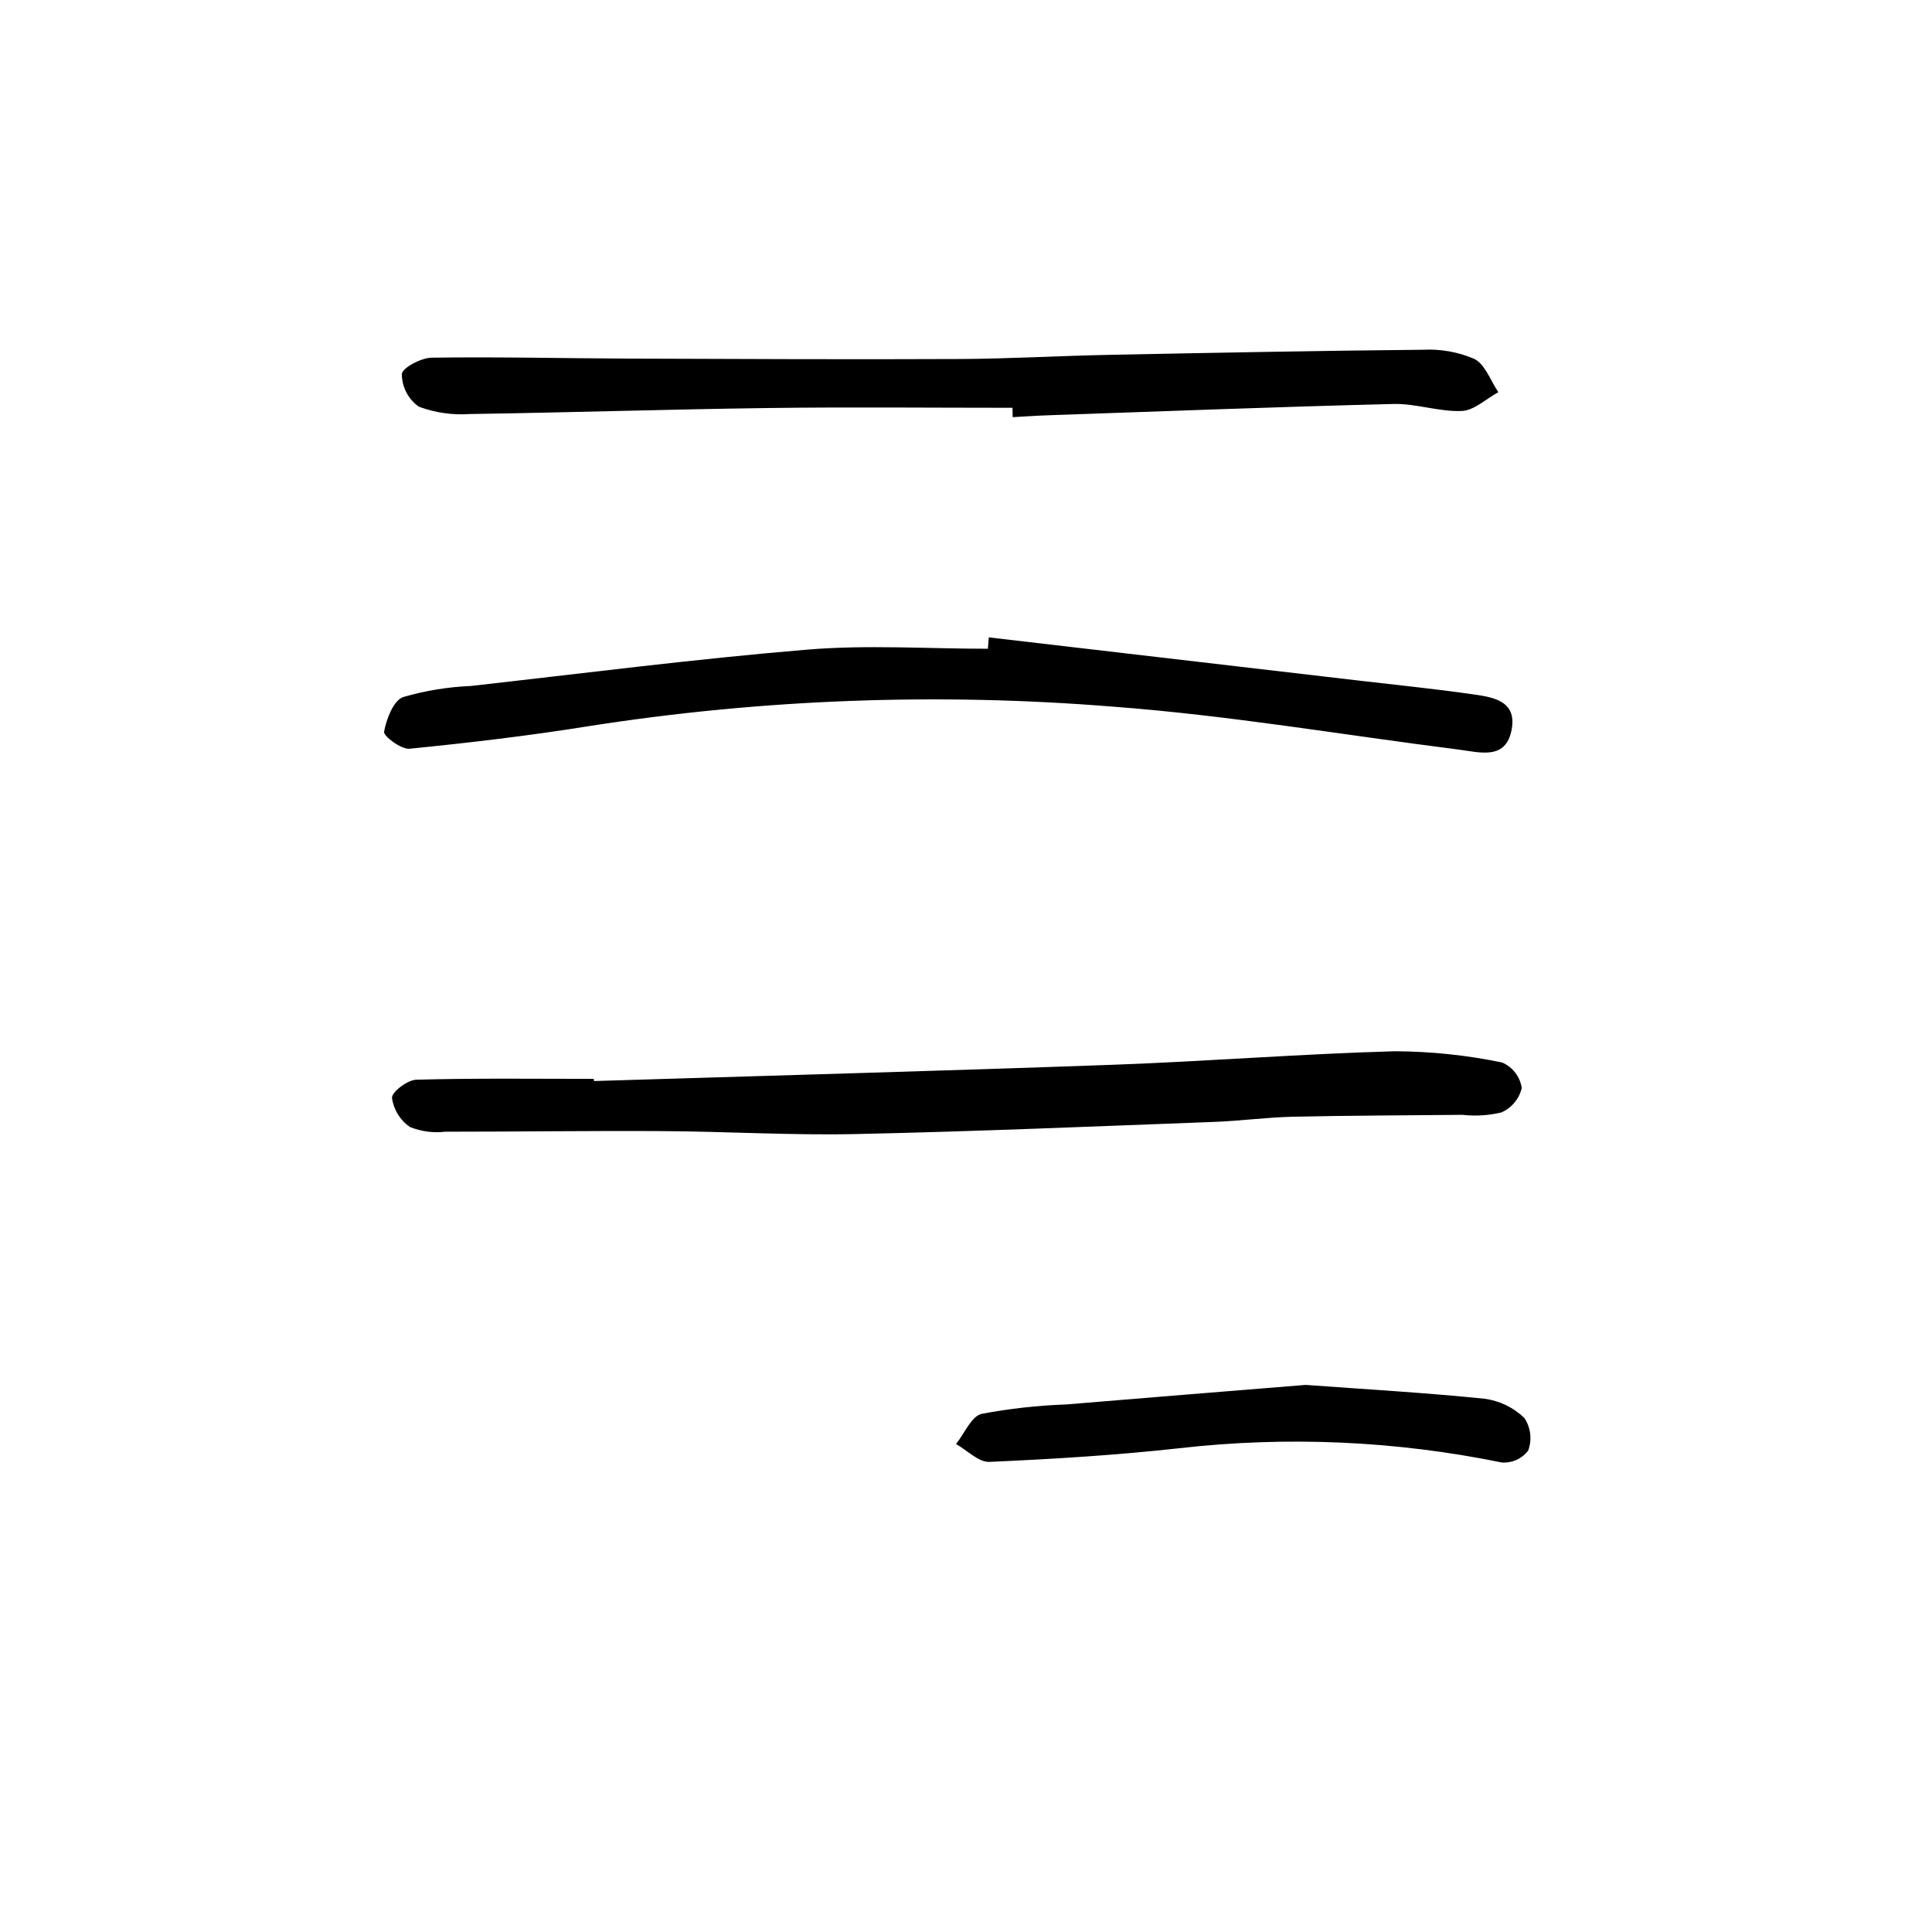
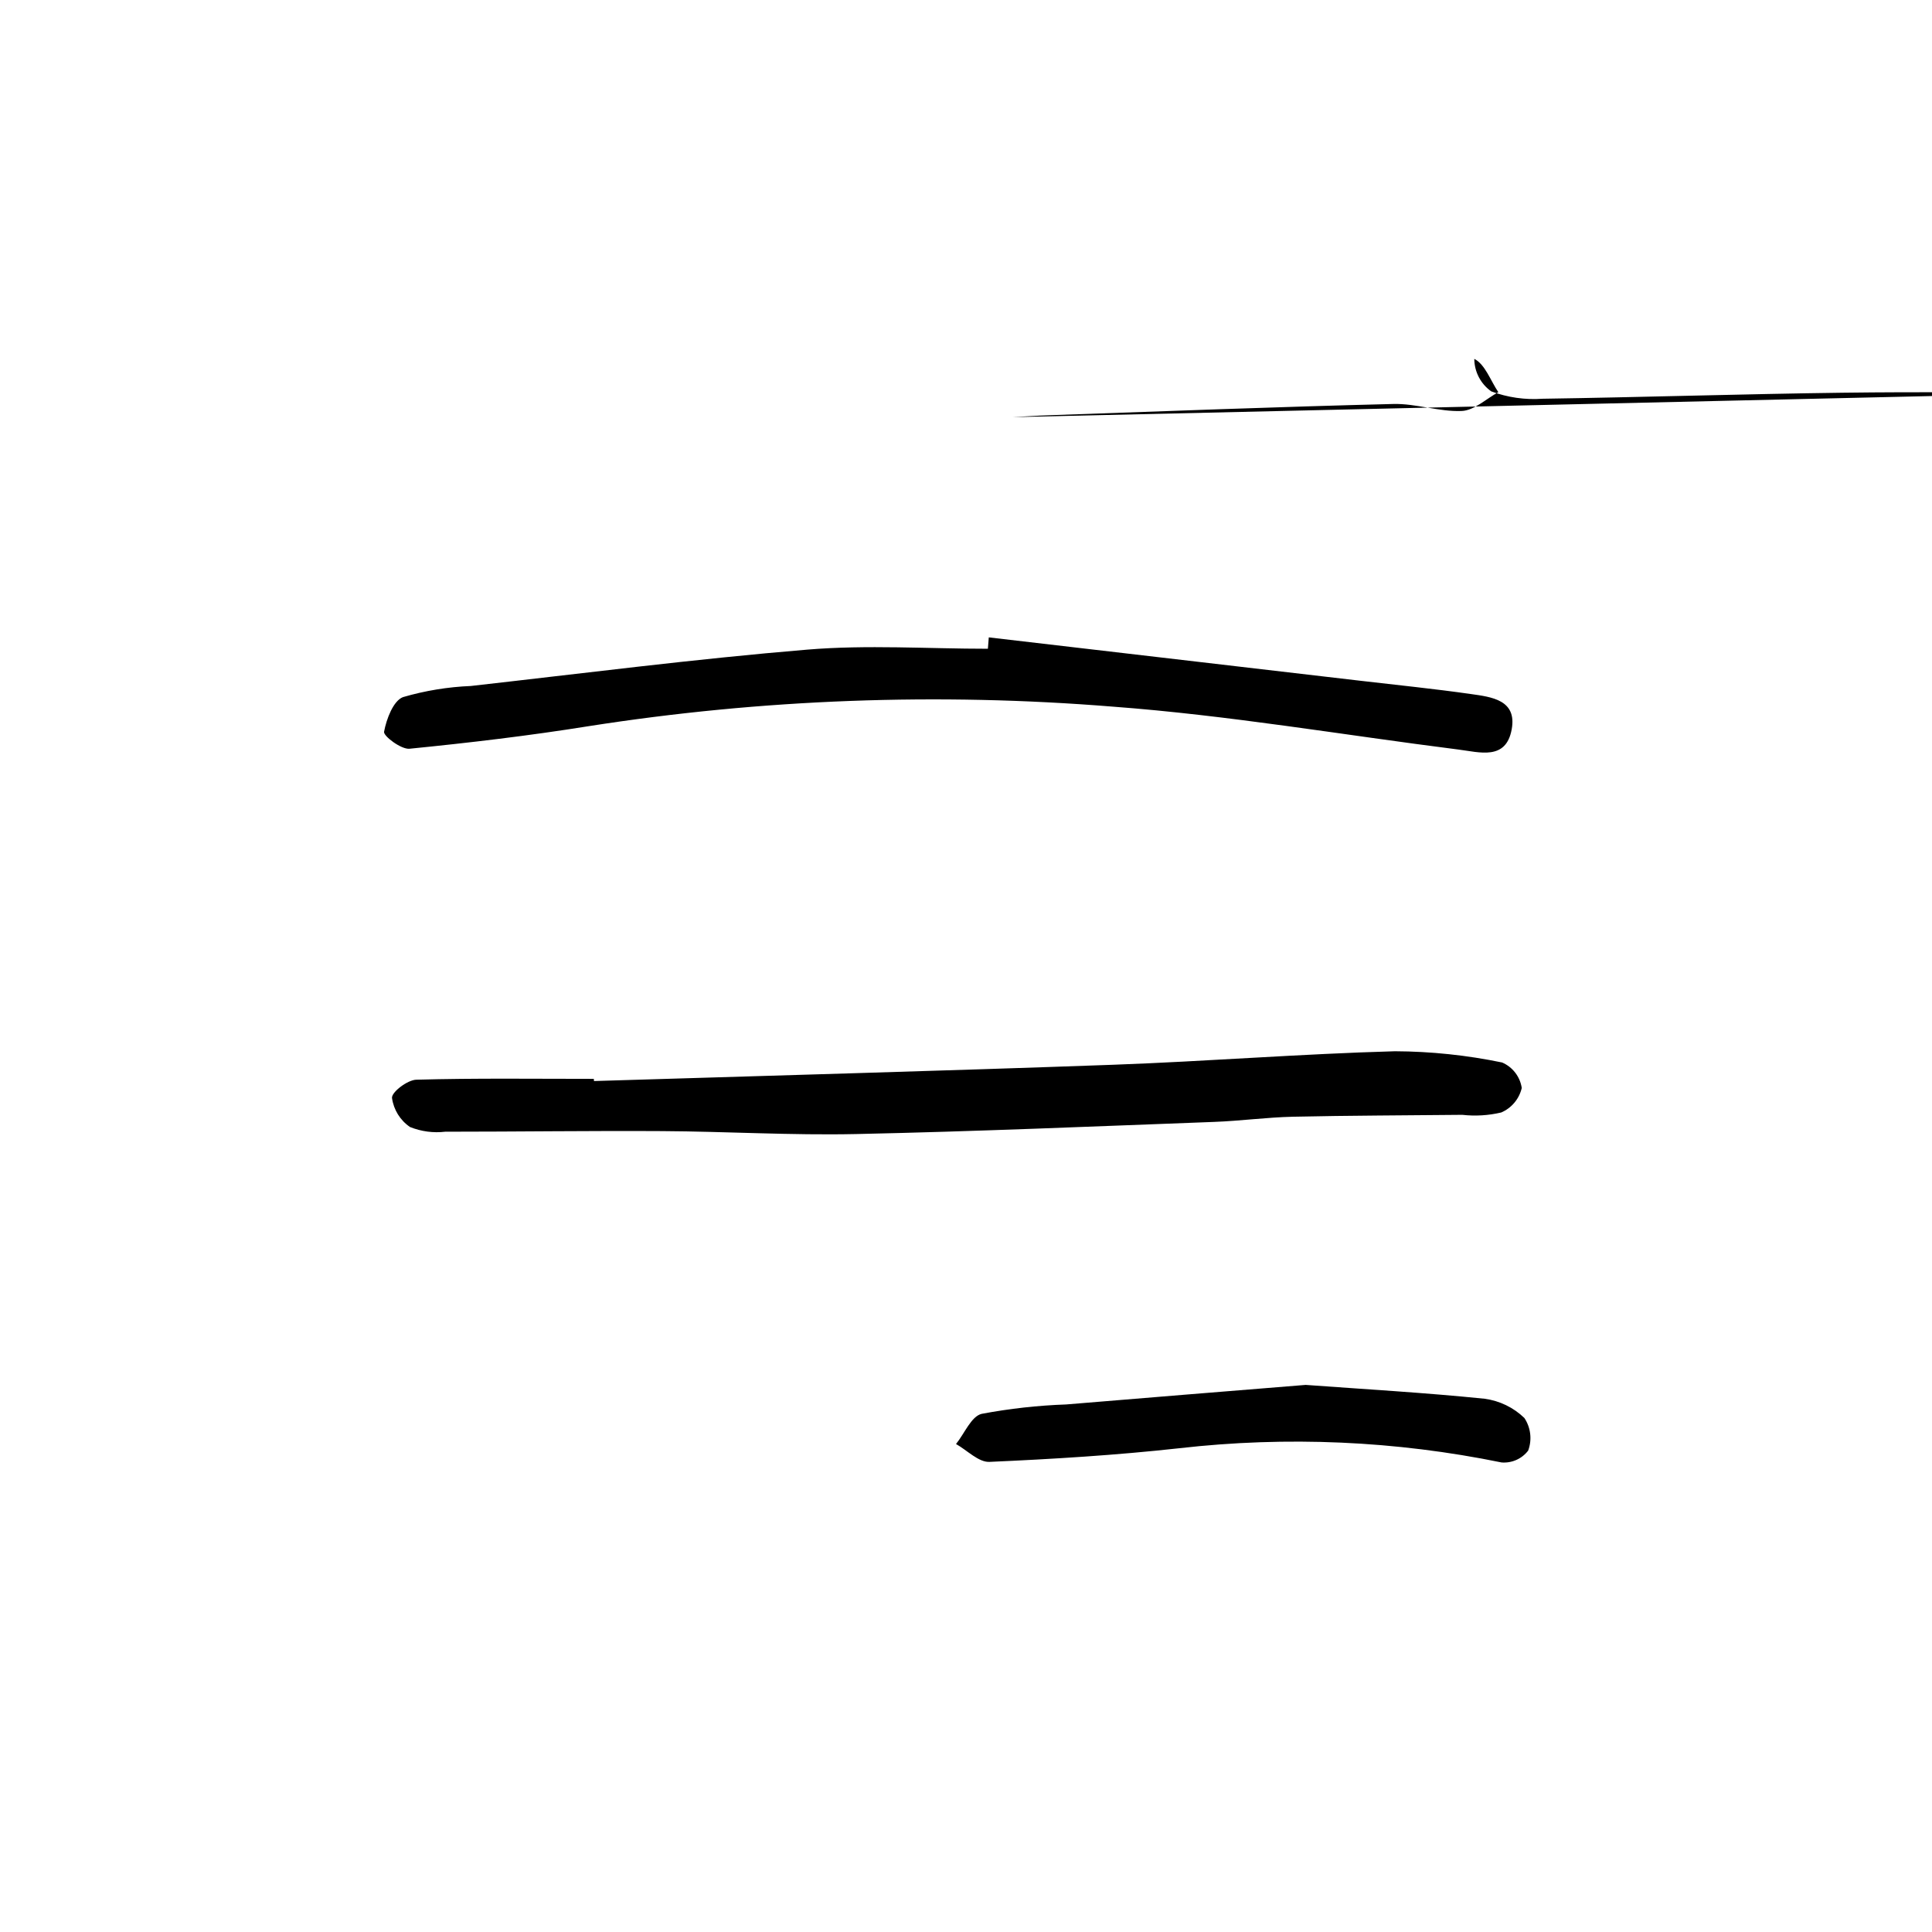
<svg xmlns="http://www.w3.org/2000/svg" fill="#000000" width="800px" height="800px" version="1.1" viewBox="144 144 512 512">
-   <path d="m406.04 312.91 98.418 11.492c9.789 1.145 19.602 2.133 29.363 3.527 5.461 0.77 12.227 1.559 10.793 9.359-1.512 8.309-8.508 6.047-14.148 5.344-30.492-3.856-60.875-9.07-91.48-11.359-46.395-3.758-93.066-2.019-139.05 5.18-15.719 2.519-31.562 4.394-47.41 5.969-2.211 0.223-6.957-3.375-6.746-4.5 0.629-3.375 2.449-8.219 5.039-9.191v0.004c5.84-1.703 11.863-2.691 17.941-2.941 29.727-3.34 59.391-7.164 89.176-9.637 15.852-1.316 31.895-0.23 47.863-0.23zm-104.67 117c-15.684 0-31.379-0.211-47.055 0.223-2.328 0.066-6.519 3.258-6.434 4.816v-0.004c0.426 3.137 2.164 5.945 4.781 7.727 2.957 1.188 6.164 1.617 9.324 1.242 19.172 0 38.336-0.273 57.504-0.16 17.129 0.102 34.258 1.148 51.352 0.781 31.648-0.676 63.285-2.039 94.918-3.219 6.969-0.258 13.906-1.211 20.867-1.371 14.965-0.332 29.93-0.344 44.895-0.504h0.004c3.453 0.387 6.945 0.176 10.324-0.625 2.738-1.18 4.758-3.59 5.43-6.496-0.453-3-2.422-5.551-5.207-6.75-9.344-1.938-18.855-2.934-28.395-2.977-24.934 0.695-49.828 2.68-74.762 3.582-45.848 1.652-91.668 2.898-137.5 4.312zm111-175.36c3.188-0.172 6.379-0.395 9.574-0.504 30.434-1.055 60.863-2.238 91.309-2.988 6.019-0.152 12.117 2.109 18.137 1.855 3.293-0.145 6.465-3.231 9.688-4.984-2.074-3.047-3.5-7.379-6.379-8.828l0.004 0.004c-4.293-1.836-8.945-2.664-13.605-2.418-27.836 0.262-55.66 0.805-83.492 1.359-13.059 0.262-26.117 1.031-39.176 1.094-29.035 0.133-58.07 0-87.098-0.105-17.633-0.066-35.301-0.504-52.945-0.246-2.816 0.039-7.82 2.715-7.898 4.363v-0.004c0.023 3.43 1.695 6.637 4.492 8.617 4.344 1.621 8.98 2.285 13.605 1.953 26.441-0.395 52.875-1.25 79.316-1.594 21.473-0.277 42.949-0.055 64.422-0.055zm14.168 261.64v0.004c-7.519 0.266-15.008 1.098-22.398 2.492-2.746 0.66-4.535 5.215-6.785 7.992 2.957 1.664 5.981 4.863 8.855 4.734 16.797-0.742 33.609-1.77 50.316-3.617 28.488-3.246 57.312-1.977 85.406 3.769 2.731 0.219 5.387-0.965 7.051-3.144 1.062-2.875 0.688-6.086-1.008-8.641-2.875-2.777-6.562-4.562-10.523-5.098-15.859-1.617-31.789-2.519-47.434-3.668-21.293 1.73-42.387 3.414-63.48 5.18z" />
+   <path d="m406.04 312.91 98.418 11.492c9.789 1.145 19.602 2.133 29.363 3.527 5.461 0.77 12.227 1.559 10.793 9.359-1.512 8.309-8.508 6.047-14.148 5.344-30.492-3.856-60.875-9.07-91.48-11.359-46.395-3.758-93.066-2.019-139.05 5.18-15.719 2.519-31.562 4.394-47.41 5.969-2.211 0.223-6.957-3.375-6.746-4.5 0.629-3.375 2.449-8.219 5.039-9.191v0.004c5.84-1.703 11.863-2.691 17.941-2.941 29.727-3.34 59.391-7.164 89.176-9.637 15.852-1.316 31.895-0.23 47.863-0.23zm-104.67 117c-15.684 0-31.379-0.211-47.055 0.223-2.328 0.066-6.519 3.258-6.434 4.816v-0.004c0.426 3.137 2.164 5.945 4.781 7.727 2.957 1.188 6.164 1.617 9.324 1.242 19.172 0 38.336-0.273 57.504-0.16 17.129 0.102 34.258 1.148 51.352 0.781 31.648-0.676 63.285-2.039 94.918-3.219 6.969-0.258 13.906-1.211 20.867-1.371 14.965-0.332 29.93-0.344 44.895-0.504h0.004c3.453 0.387 6.945 0.176 10.324-0.625 2.738-1.18 4.758-3.59 5.43-6.496-0.453-3-2.422-5.551-5.207-6.75-9.344-1.938-18.855-2.934-28.395-2.977-24.934 0.695-49.828 2.68-74.762 3.582-45.848 1.652-91.668 2.898-137.5 4.312zm111-175.36c3.188-0.172 6.379-0.395 9.574-0.504 30.434-1.055 60.863-2.238 91.309-2.988 6.019-0.152 12.117 2.109 18.137 1.855 3.293-0.145 6.465-3.231 9.688-4.984-2.074-3.047-3.5-7.379-6.379-8.828l0.004 0.004v-0.004c0.023 3.43 1.695 6.637 4.492 8.617 4.344 1.621 8.98 2.285 13.605 1.953 26.441-0.395 52.875-1.25 79.316-1.594 21.473-0.277 42.949-0.055 64.422-0.055zm14.168 261.64v0.004c-7.519 0.266-15.008 1.098-22.398 2.492-2.746 0.66-4.535 5.215-6.785 7.992 2.957 1.664 5.981 4.863 8.855 4.734 16.797-0.742 33.609-1.77 50.316-3.617 28.488-3.246 57.312-1.977 85.406 3.769 2.731 0.219 5.387-0.965 7.051-3.144 1.062-2.875 0.688-6.086-1.008-8.641-2.875-2.777-6.562-4.562-10.523-5.098-15.859-1.617-31.789-2.519-47.434-3.668-21.293 1.73-42.387 3.414-63.48 5.18z" />
</svg>